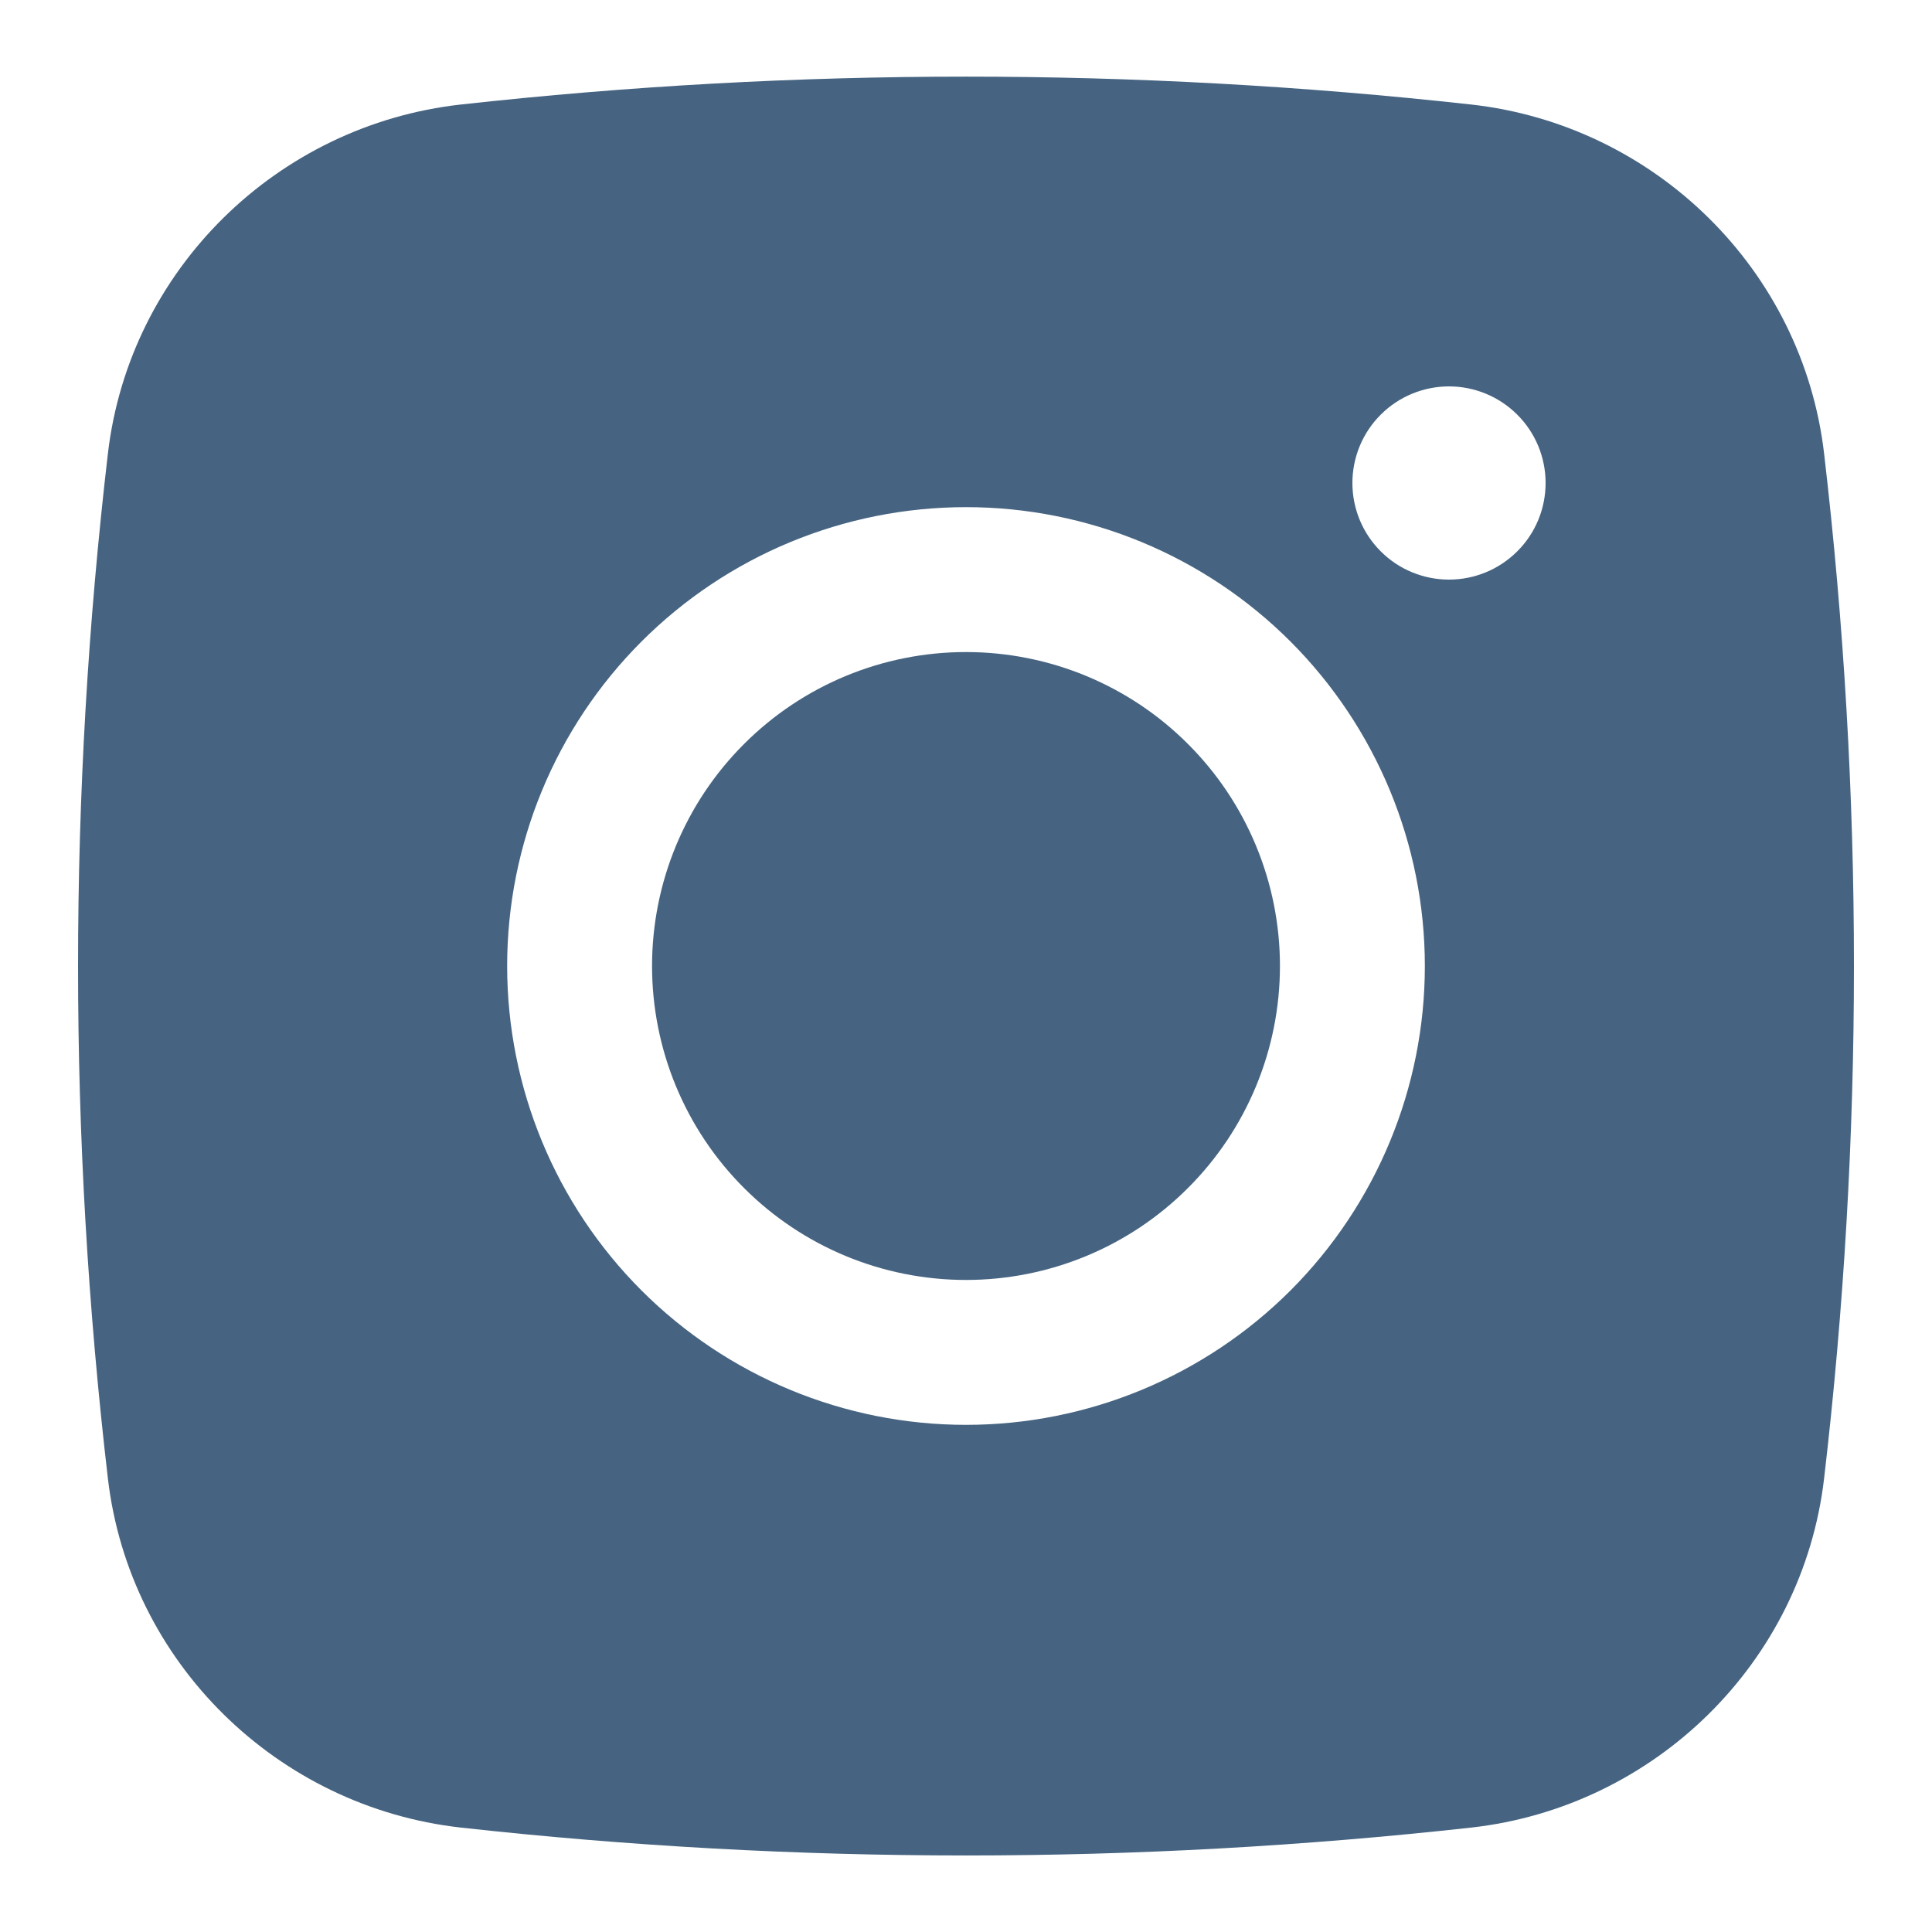
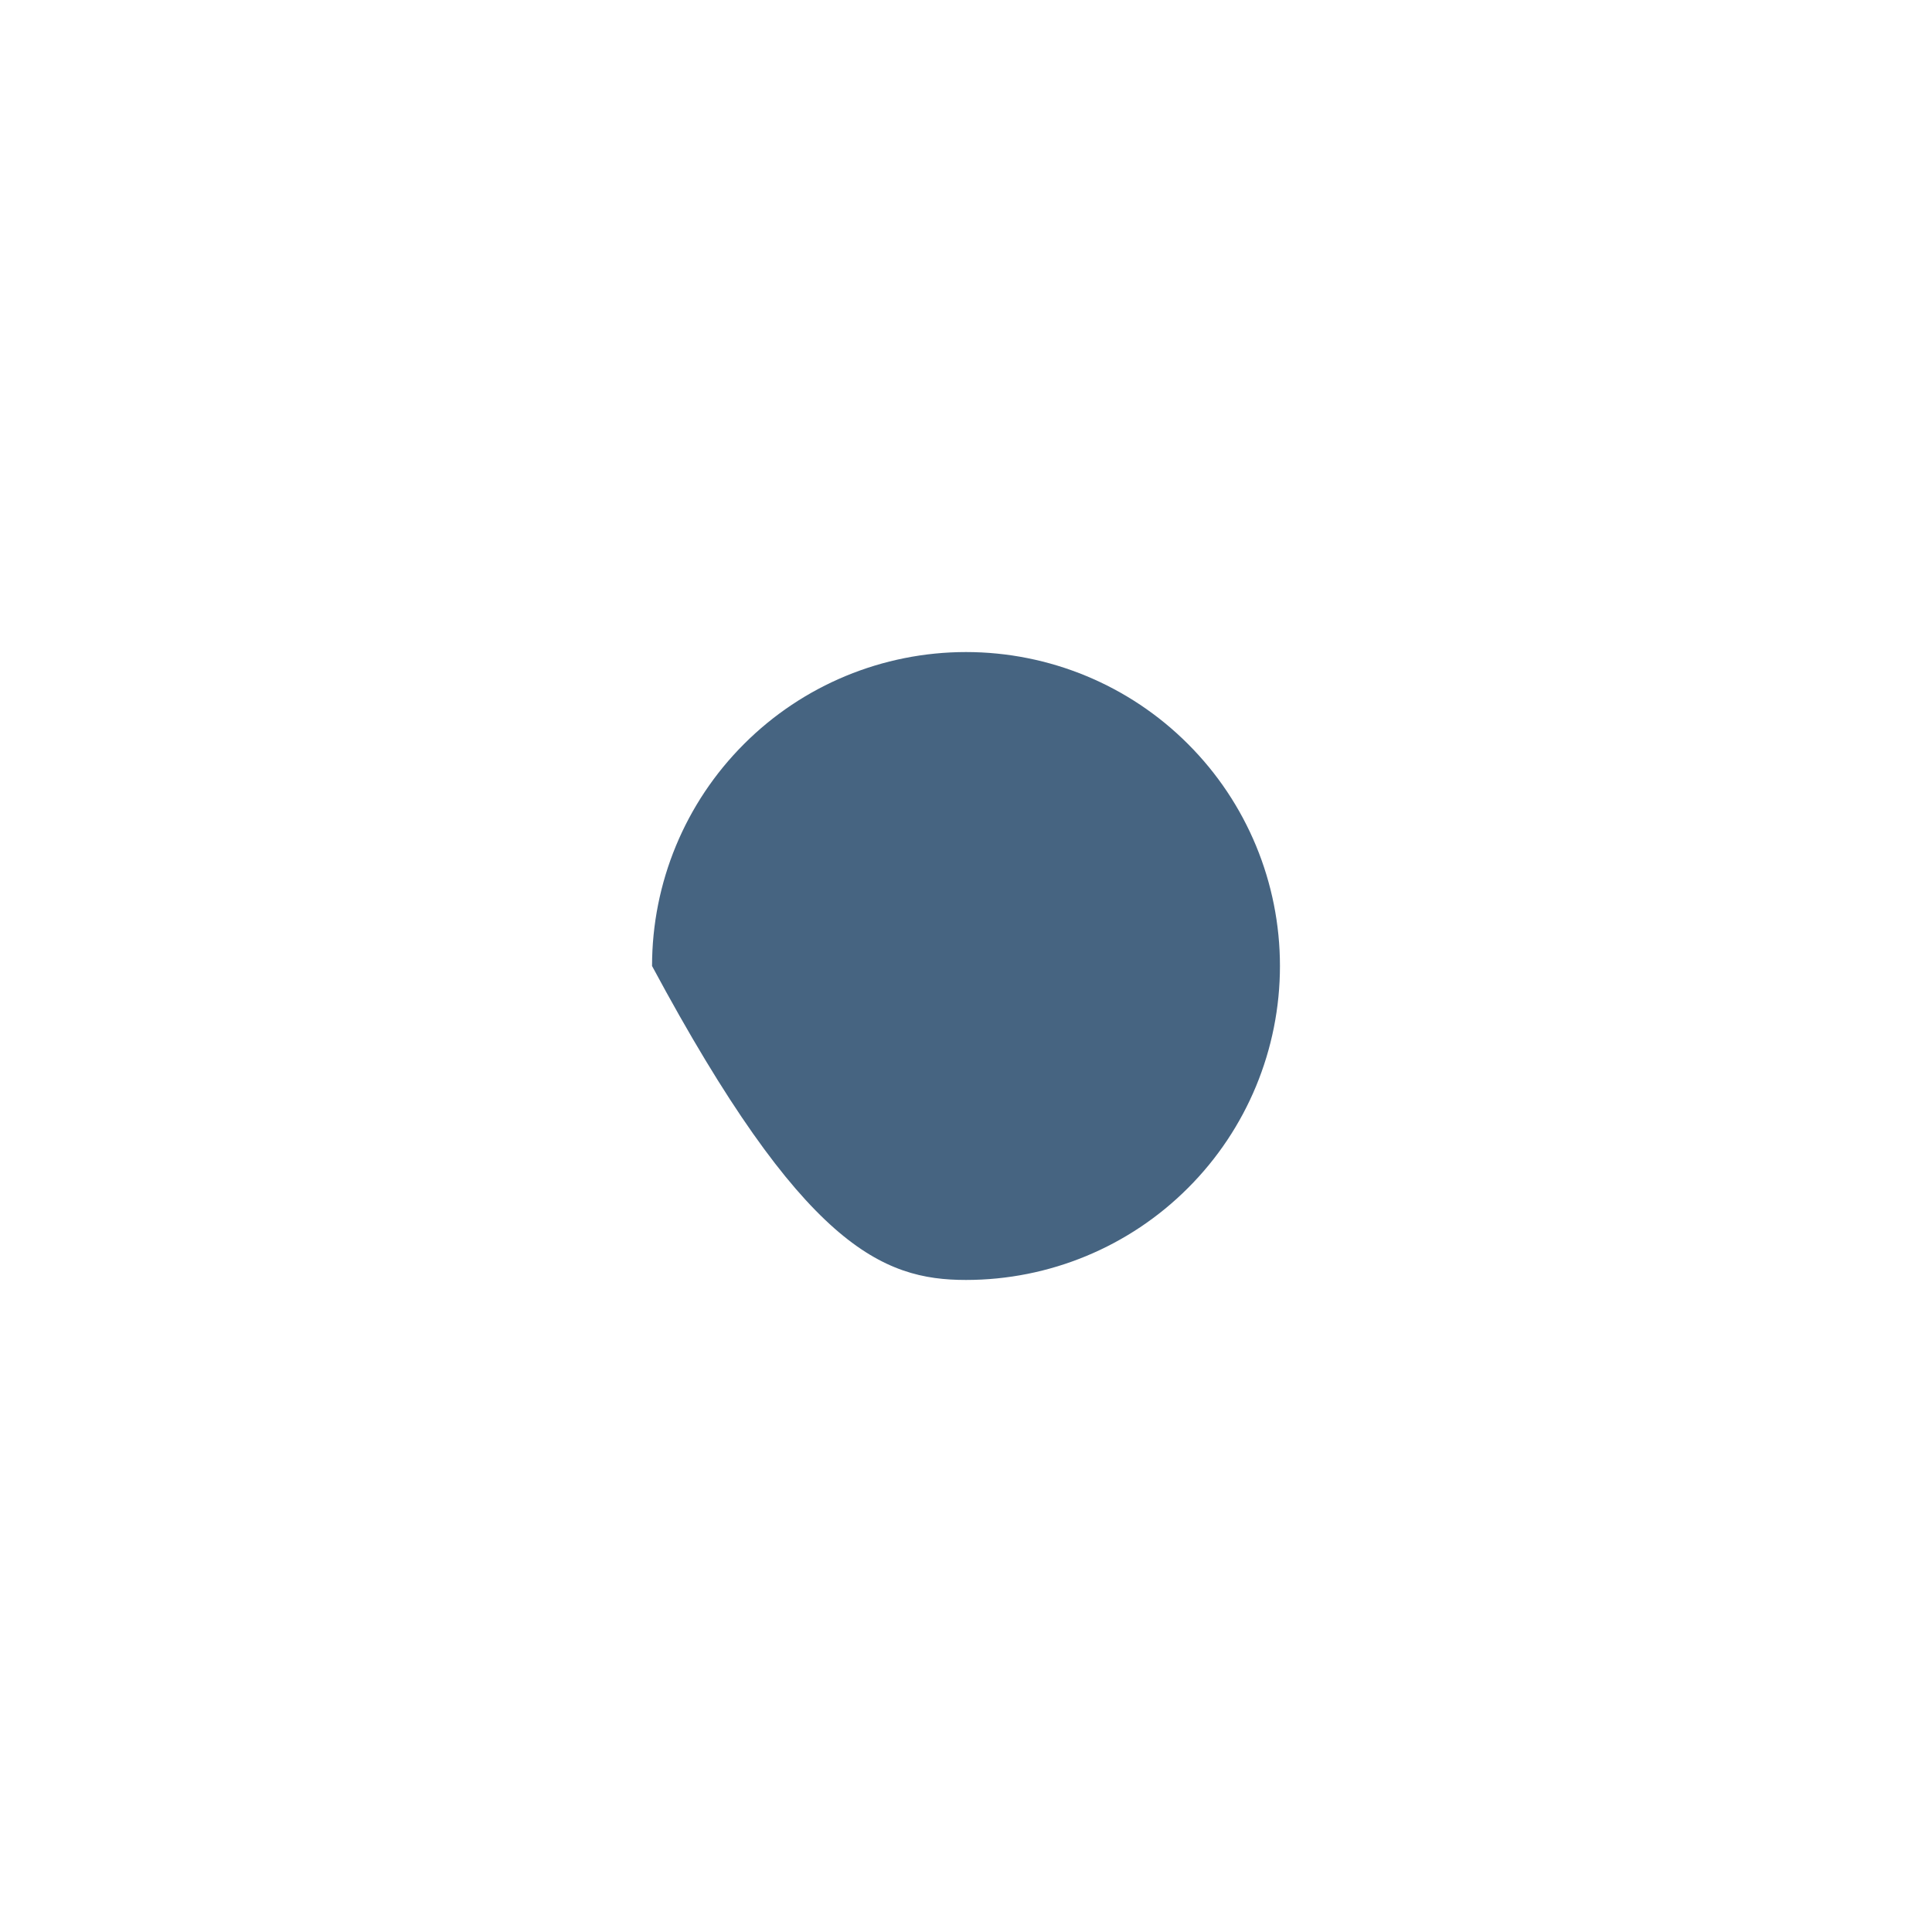
<svg xmlns="http://www.w3.org/2000/svg" width="20" height="20" viewBox="0 0 20 20" fill="none">
-   <path d="M10 6.75C9.138 6.75 8.311 7.092 7.702 7.702C7.092 8.311 6.75 9.138 6.75 10C6.75 10.862 7.092 11.689 7.702 12.298C8.311 12.908 9.138 13.25 10 13.25C10.862 13.25 11.689 12.908 12.298 12.298C12.908 11.689 13.25 10.862 13.25 10C13.25 9.138 12.908 8.311 12.298 7.702C11.689 7.092 10.862 6.75 10 6.75Z" fill="#466481" />
-   <path fill-rule="evenodd" clip-rule="evenodd" d="M4.77 1.082C8.246 0.697 11.754 0.697 15.23 1.082C17.129 1.294 18.66 2.789 18.883 4.695C19.295 8.22 19.295 11.78 18.883 15.305C18.66 17.211 17.129 18.706 15.231 18.919C11.755 19.304 8.246 19.304 4.77 18.919C2.871 18.706 1.34 17.211 1.117 15.306C0.705 11.781 0.705 8.22 1.117 4.695C1.34 2.789 2.871 1.294 4.77 1.082ZM15 4C14.735 4 14.48 4.105 14.293 4.293C14.105 4.48 14 4.735 14 5C14 5.265 14.105 5.52 14.293 5.707C14.48 5.895 14.735 6 15 6C15.265 6 15.519 5.895 15.707 5.707C15.895 5.52 16 5.265 16 5C16 4.735 15.895 4.48 15.707 4.293C15.519 4.105 15.265 4 15 4ZM5.25 10C5.25 8.74 5.75 7.532 6.641 6.641C7.532 5.75 8.74 5.25 10 5.25C11.26 5.25 12.468 5.75 13.359 6.641C14.249 7.532 14.75 8.74 14.75 10C14.75 11.26 14.249 12.468 13.359 13.359C12.468 14.249 11.26 14.75 10 14.75C8.74 14.75 7.532 14.249 6.641 13.359C5.75 12.468 5.25 11.26 5.25 10Z" fill="#466481" />
+   <path d="M10 6.75C9.138 6.75 8.311 7.092 7.702 7.702C7.092 8.311 6.75 9.138 6.75 10C8.311 12.908 9.138 13.25 10 13.25C10.862 13.25 11.689 12.908 12.298 12.298C12.908 11.689 13.25 10.862 13.25 10C13.25 9.138 12.908 8.311 12.298 7.702C11.689 7.092 10.862 6.75 10 6.75Z" fill="#466481" />
</svg>